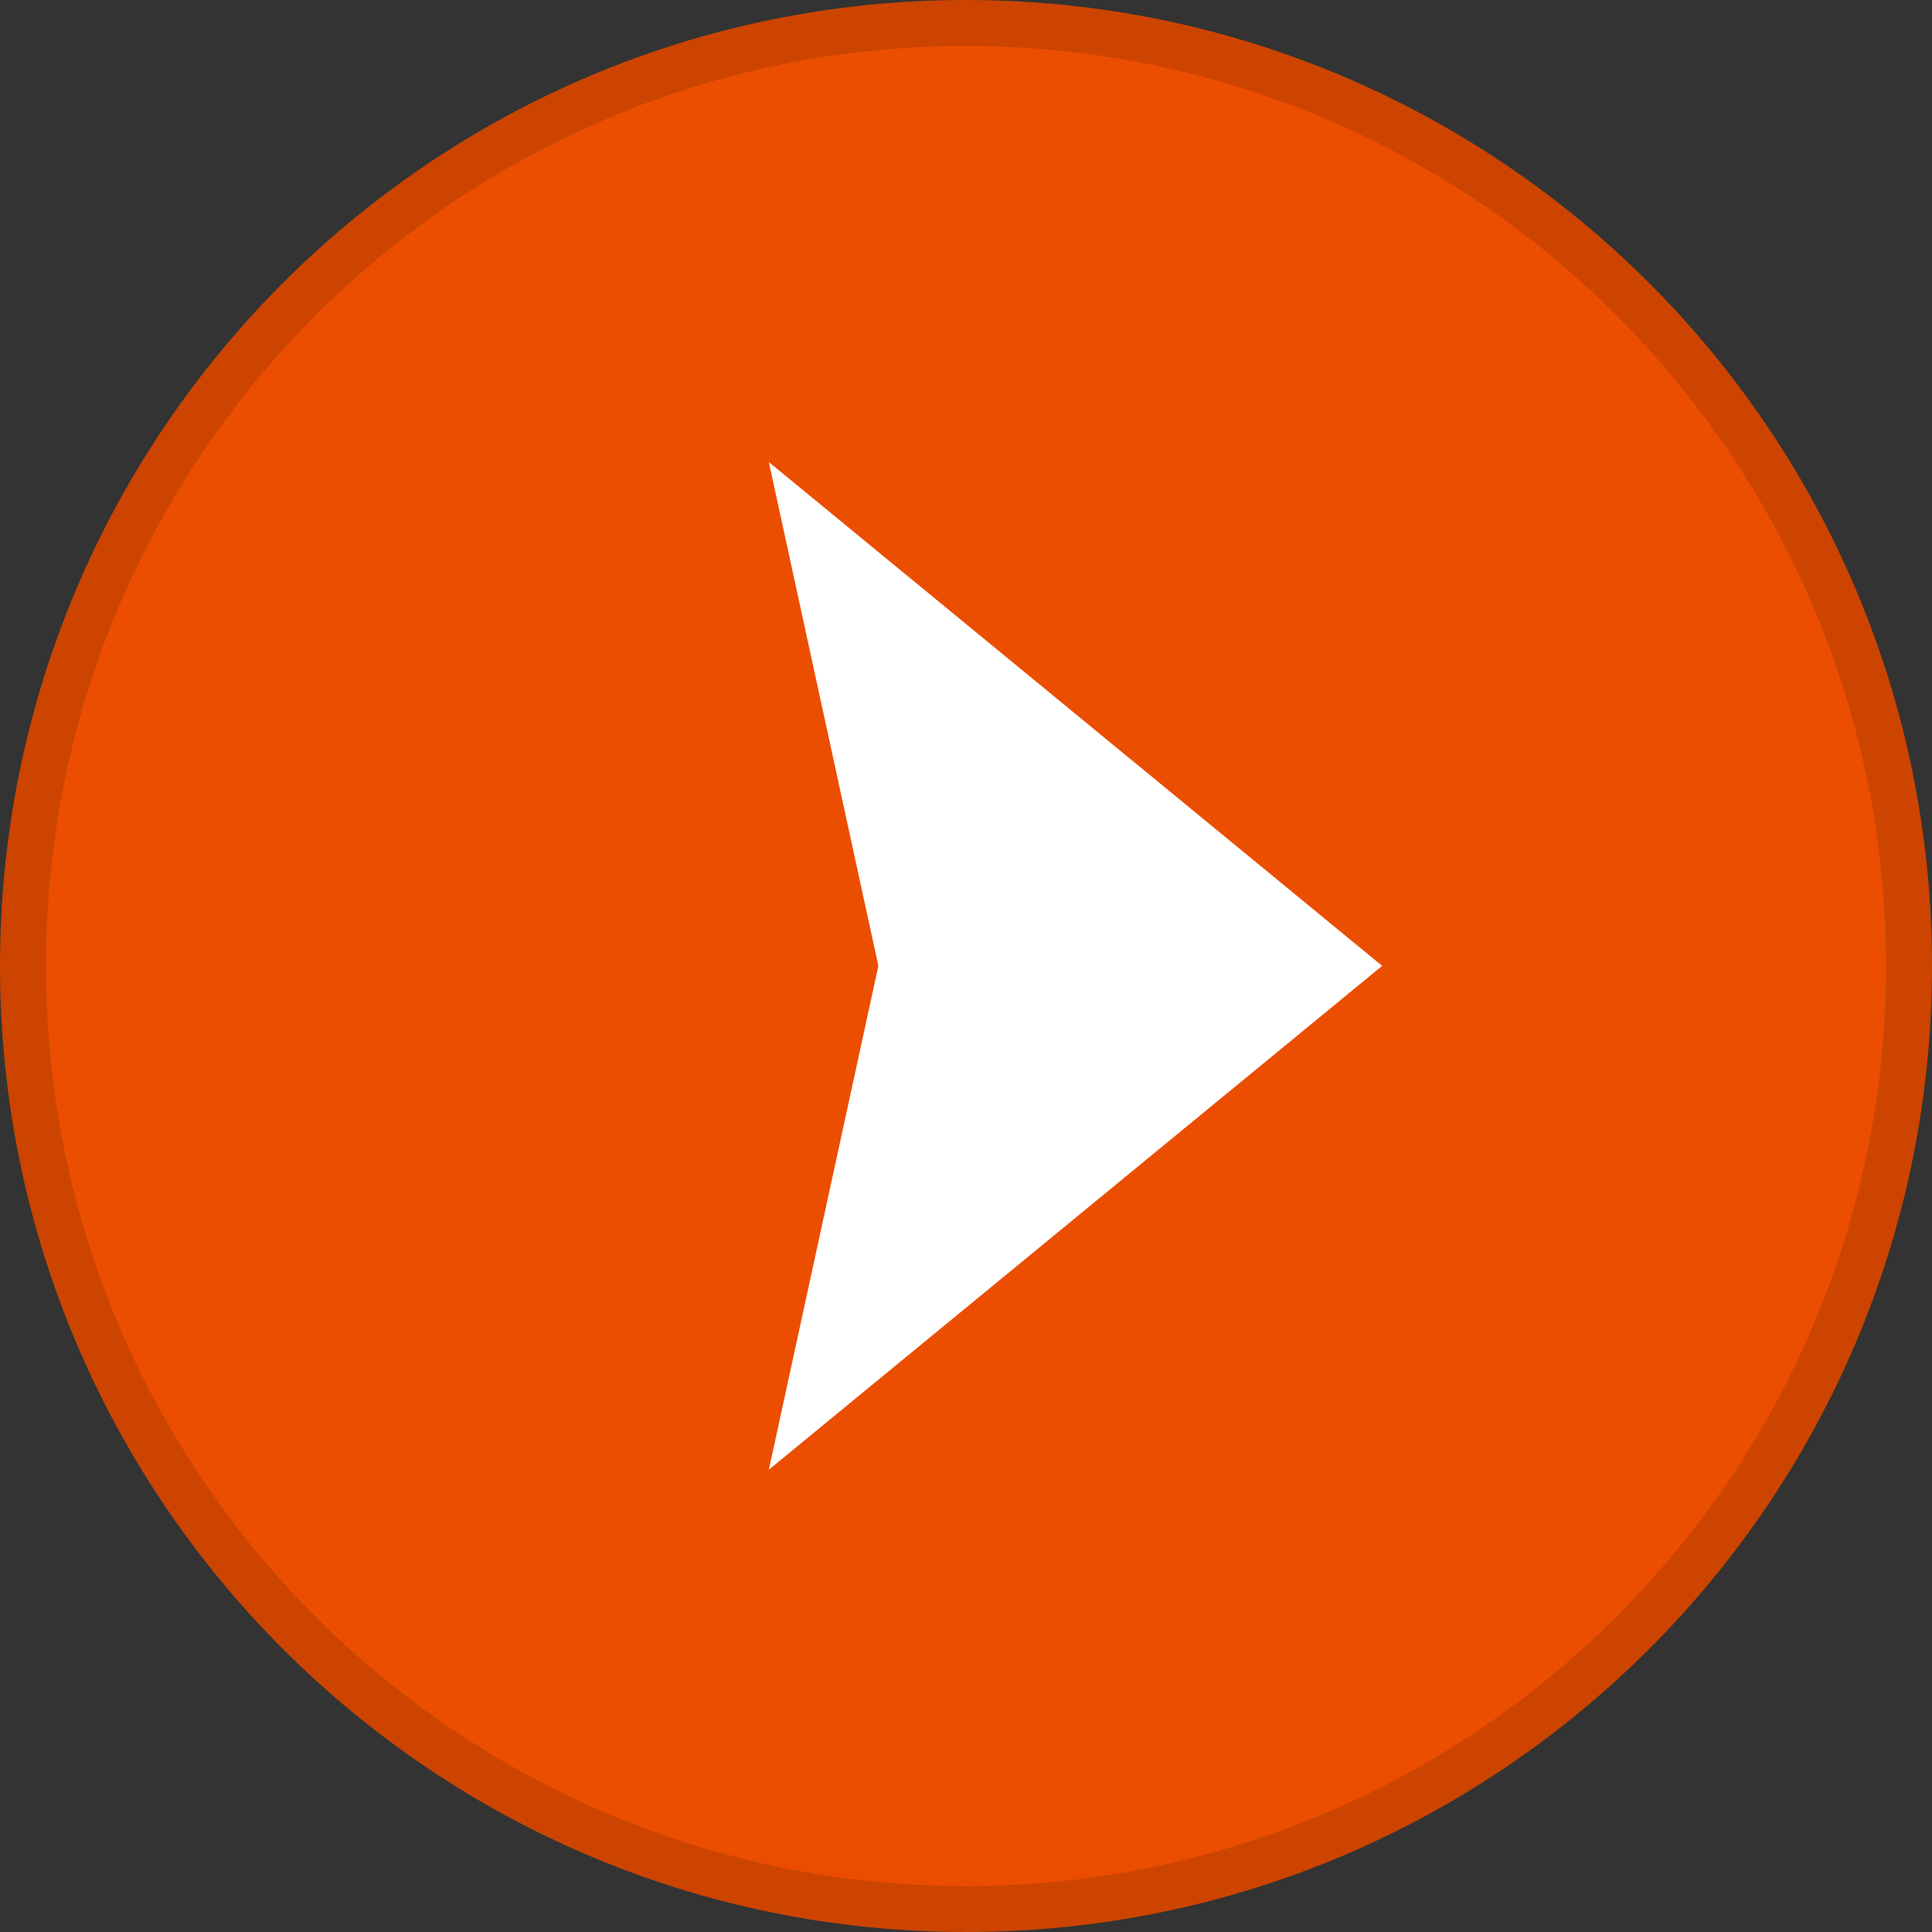
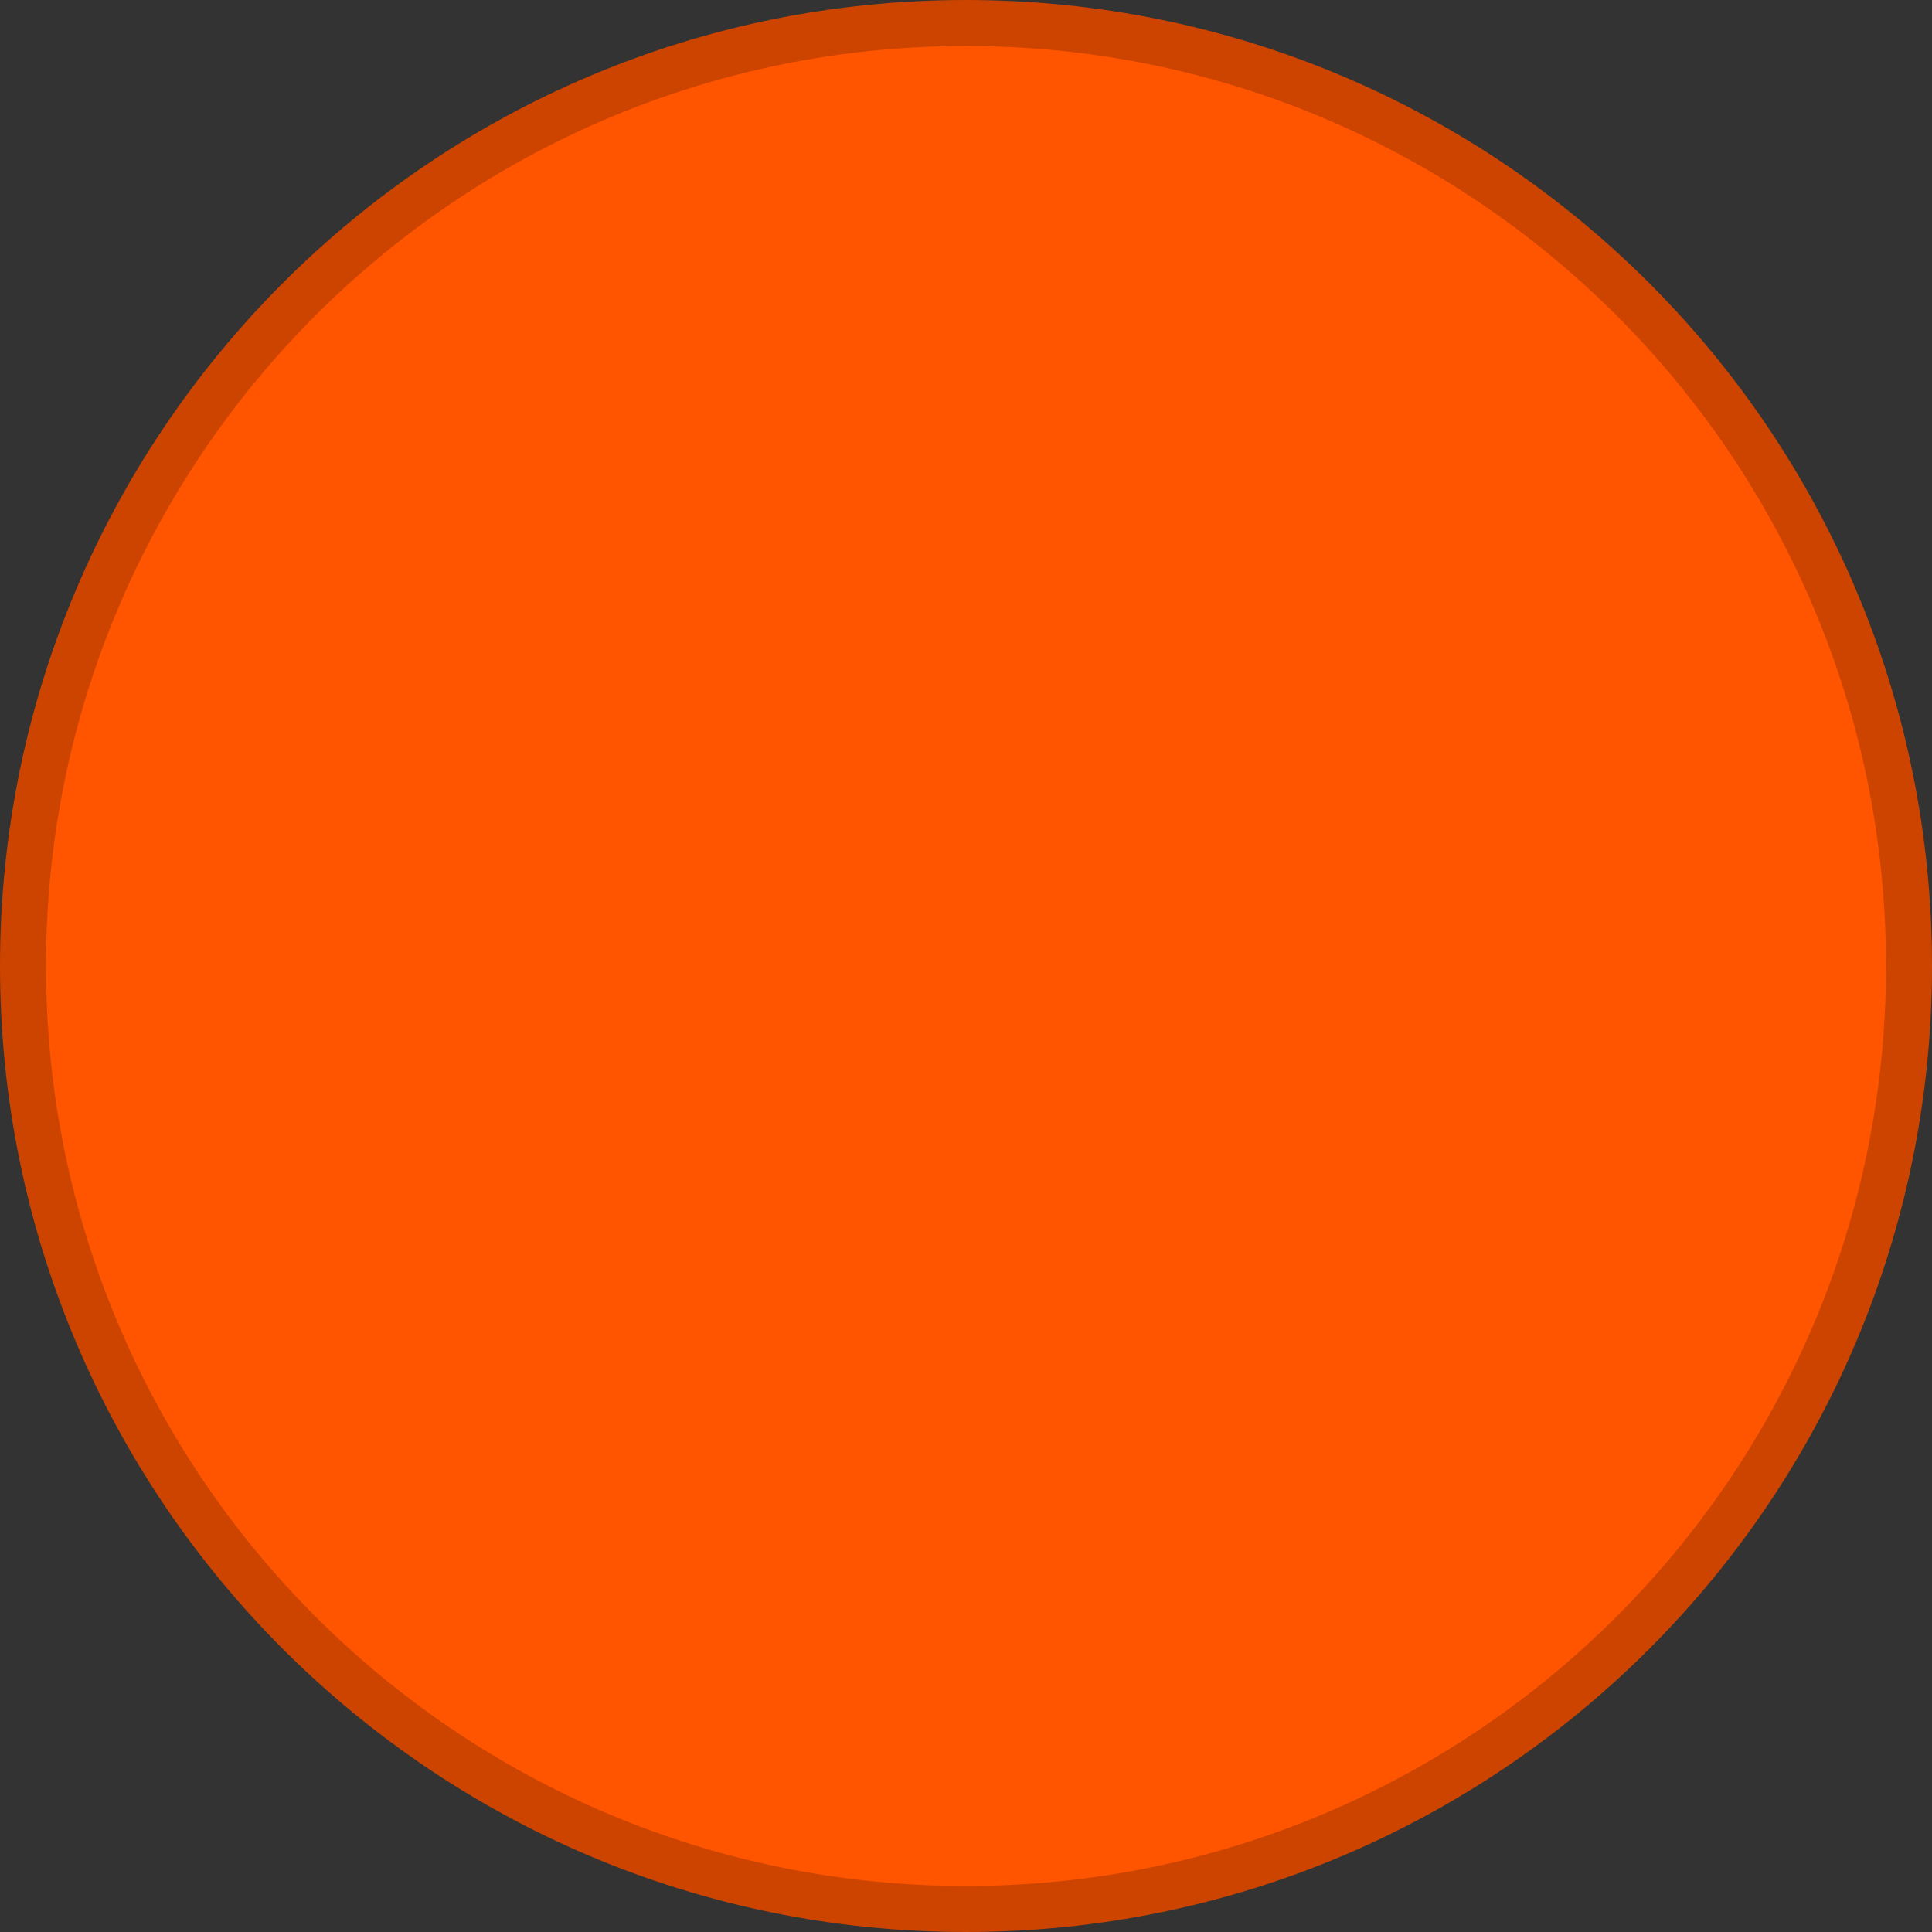
<svg xmlns="http://www.w3.org/2000/svg" width="42" height="42" viewBox="0 0 42 42" fill="none">
  <rect x="0" y="0" width="42" height="42" fill="#333333" stroke="none" />
  <path d="M21 41.5C32.322 41.5 41.5 32.322 41.5 21C41.5 9.678 32.322 0.5 21 0.5C9.678 0.5 0.5 9.678 0.5 21C0.5 32.322 9.678 41.5 21 41.5Z" fill="url(#paint0_linear_1504_2573)" stroke="#CC4400" />
-   <path d="M21 41C32.046 41 41 32.046 41 21C41 9.954 32.046 1 21 1C9.954 1 1 9.954 1 21C1 32.046 9.954 41 21 41Z" fill="black" fill-opacity="0.08" />
-   <path d="M30.047 20.997L16.714 31.95L19.095 20.997L16.714 10.045L30.047 20.997Z" fill="white" />
  <defs>
    <linearGradient id="paint0_linear_1504_2573" x1="1" y1="1" x2="1" y2="4001" gradientUnits="userSpaceOnUse">
      <stop stop-color="#FF5500" />
      <stop offset="1" stop-color="#FF2200" />
    </linearGradient>
  </defs>
</svg>